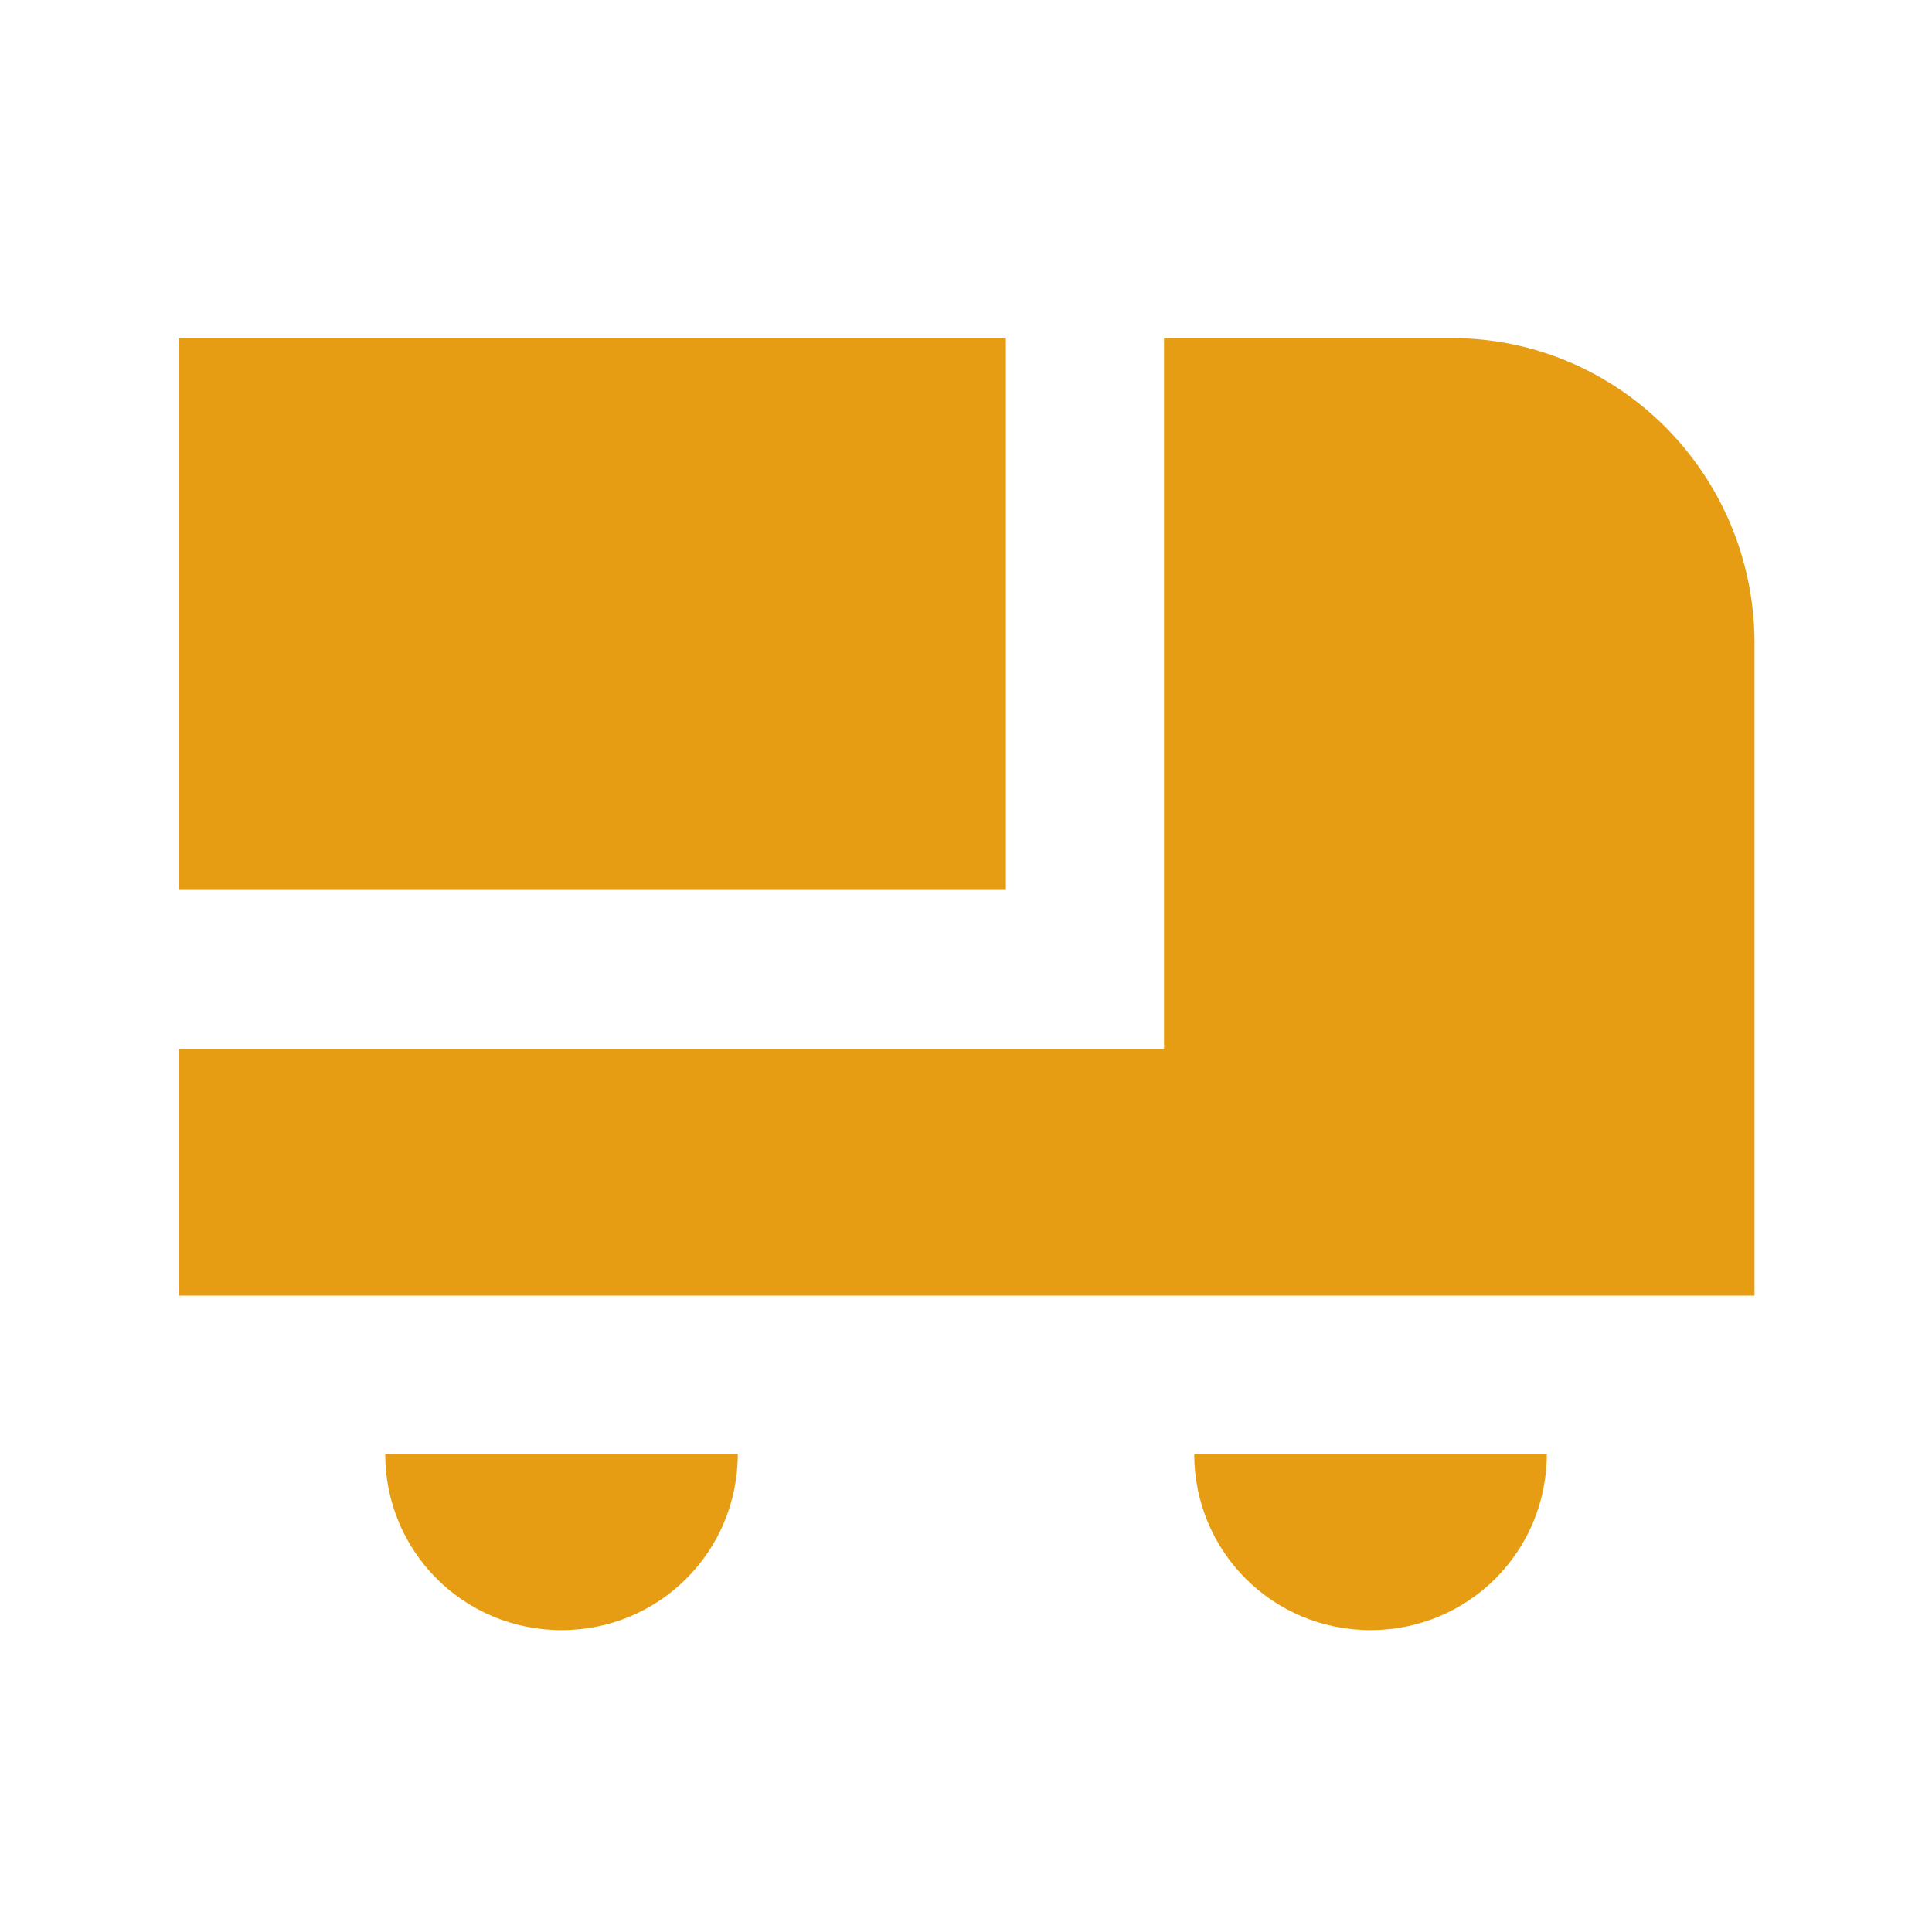
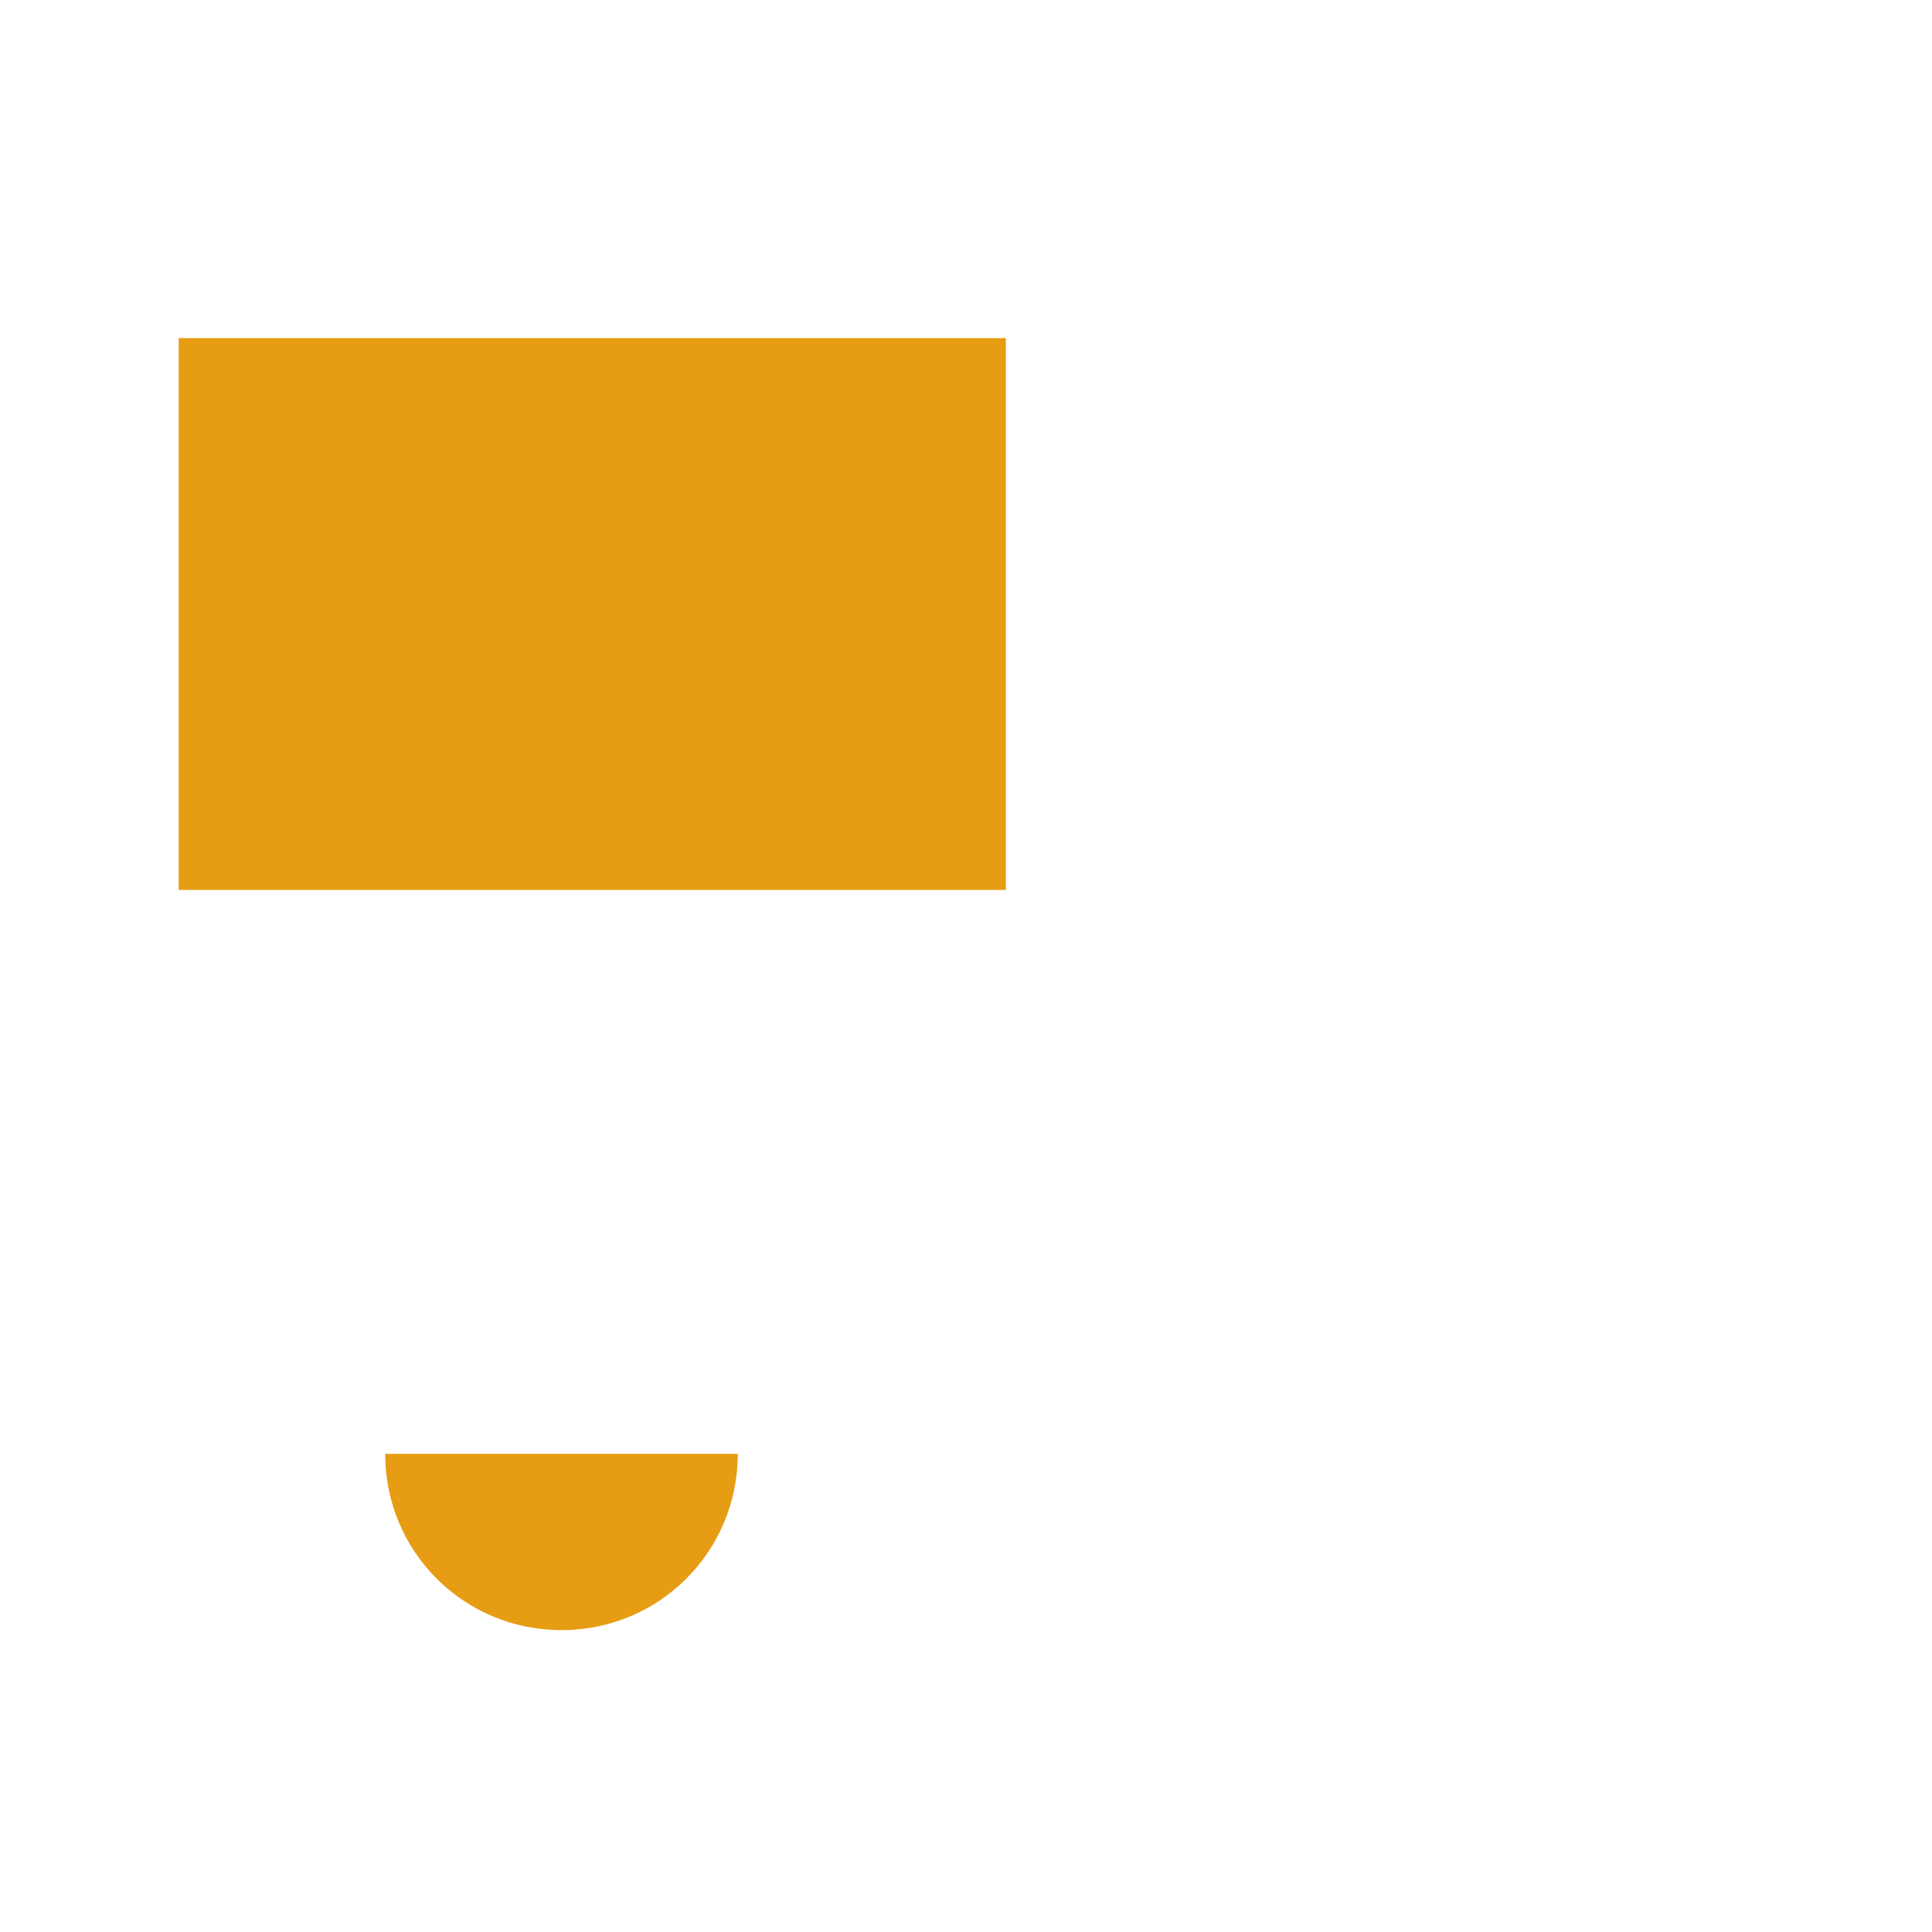
<svg xmlns="http://www.w3.org/2000/svg" version="1.1" id="图层_1" x="0px" y="0px" viewBox="0 0 160 160" style="enable-background:new 0 0 160 160;" xml:space="preserve">
  <style type="text/css">
	.st0{fill:#E69D13;}
</style>
  <rect x="14.8" y="28" class="st0" width="68.5" height="45.7" />
-   <path class="st0" d="M120.2,28H96.4v58.9H14.8v20.4h130.5V86.9V53.1C145.2,39.2,134,28,120.2,28z" />
  <g>
    <path class="st0" d="M46.5,135c8.1,0,14.6-6.5,14.6-14.6H31.9C31.9,128.5,38.4,135,46.5,135z" />
-     <path class="st0" d="M113.5,135c8.1,0,14.6-6.5,14.6-14.6H98.9C98.9,128.5,105.4,135,113.5,135z" />
  </g>
</svg>